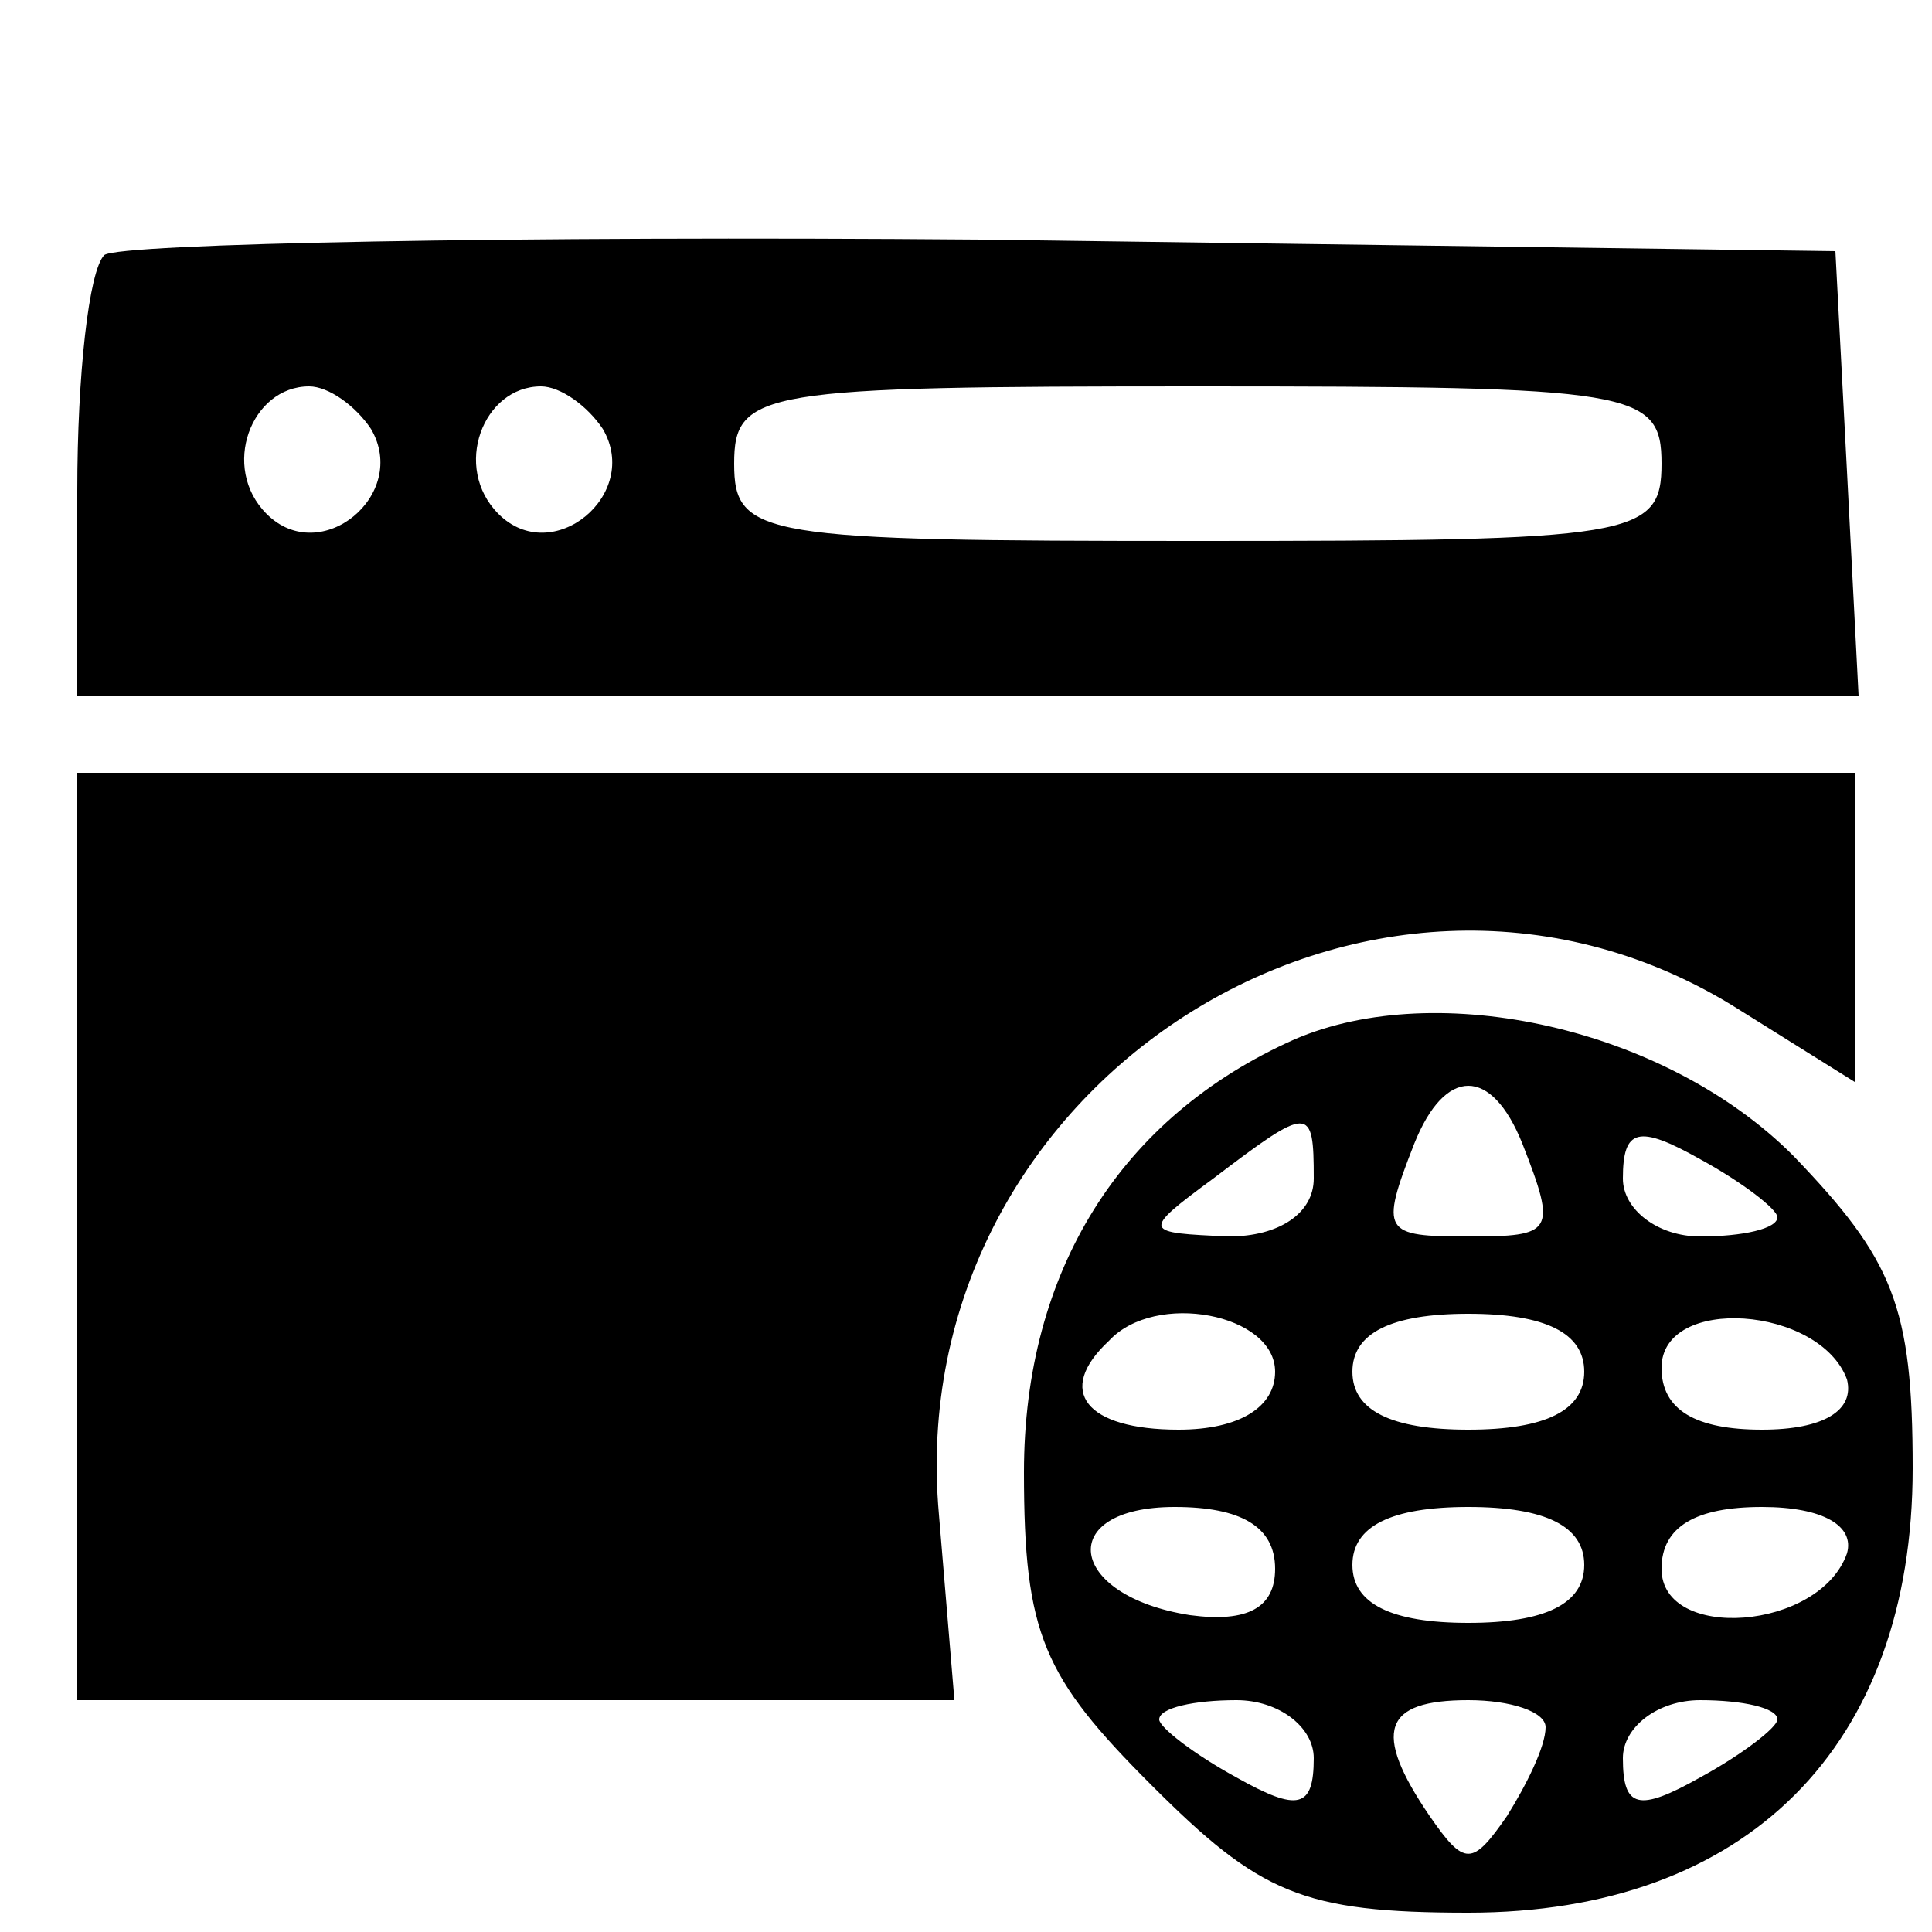
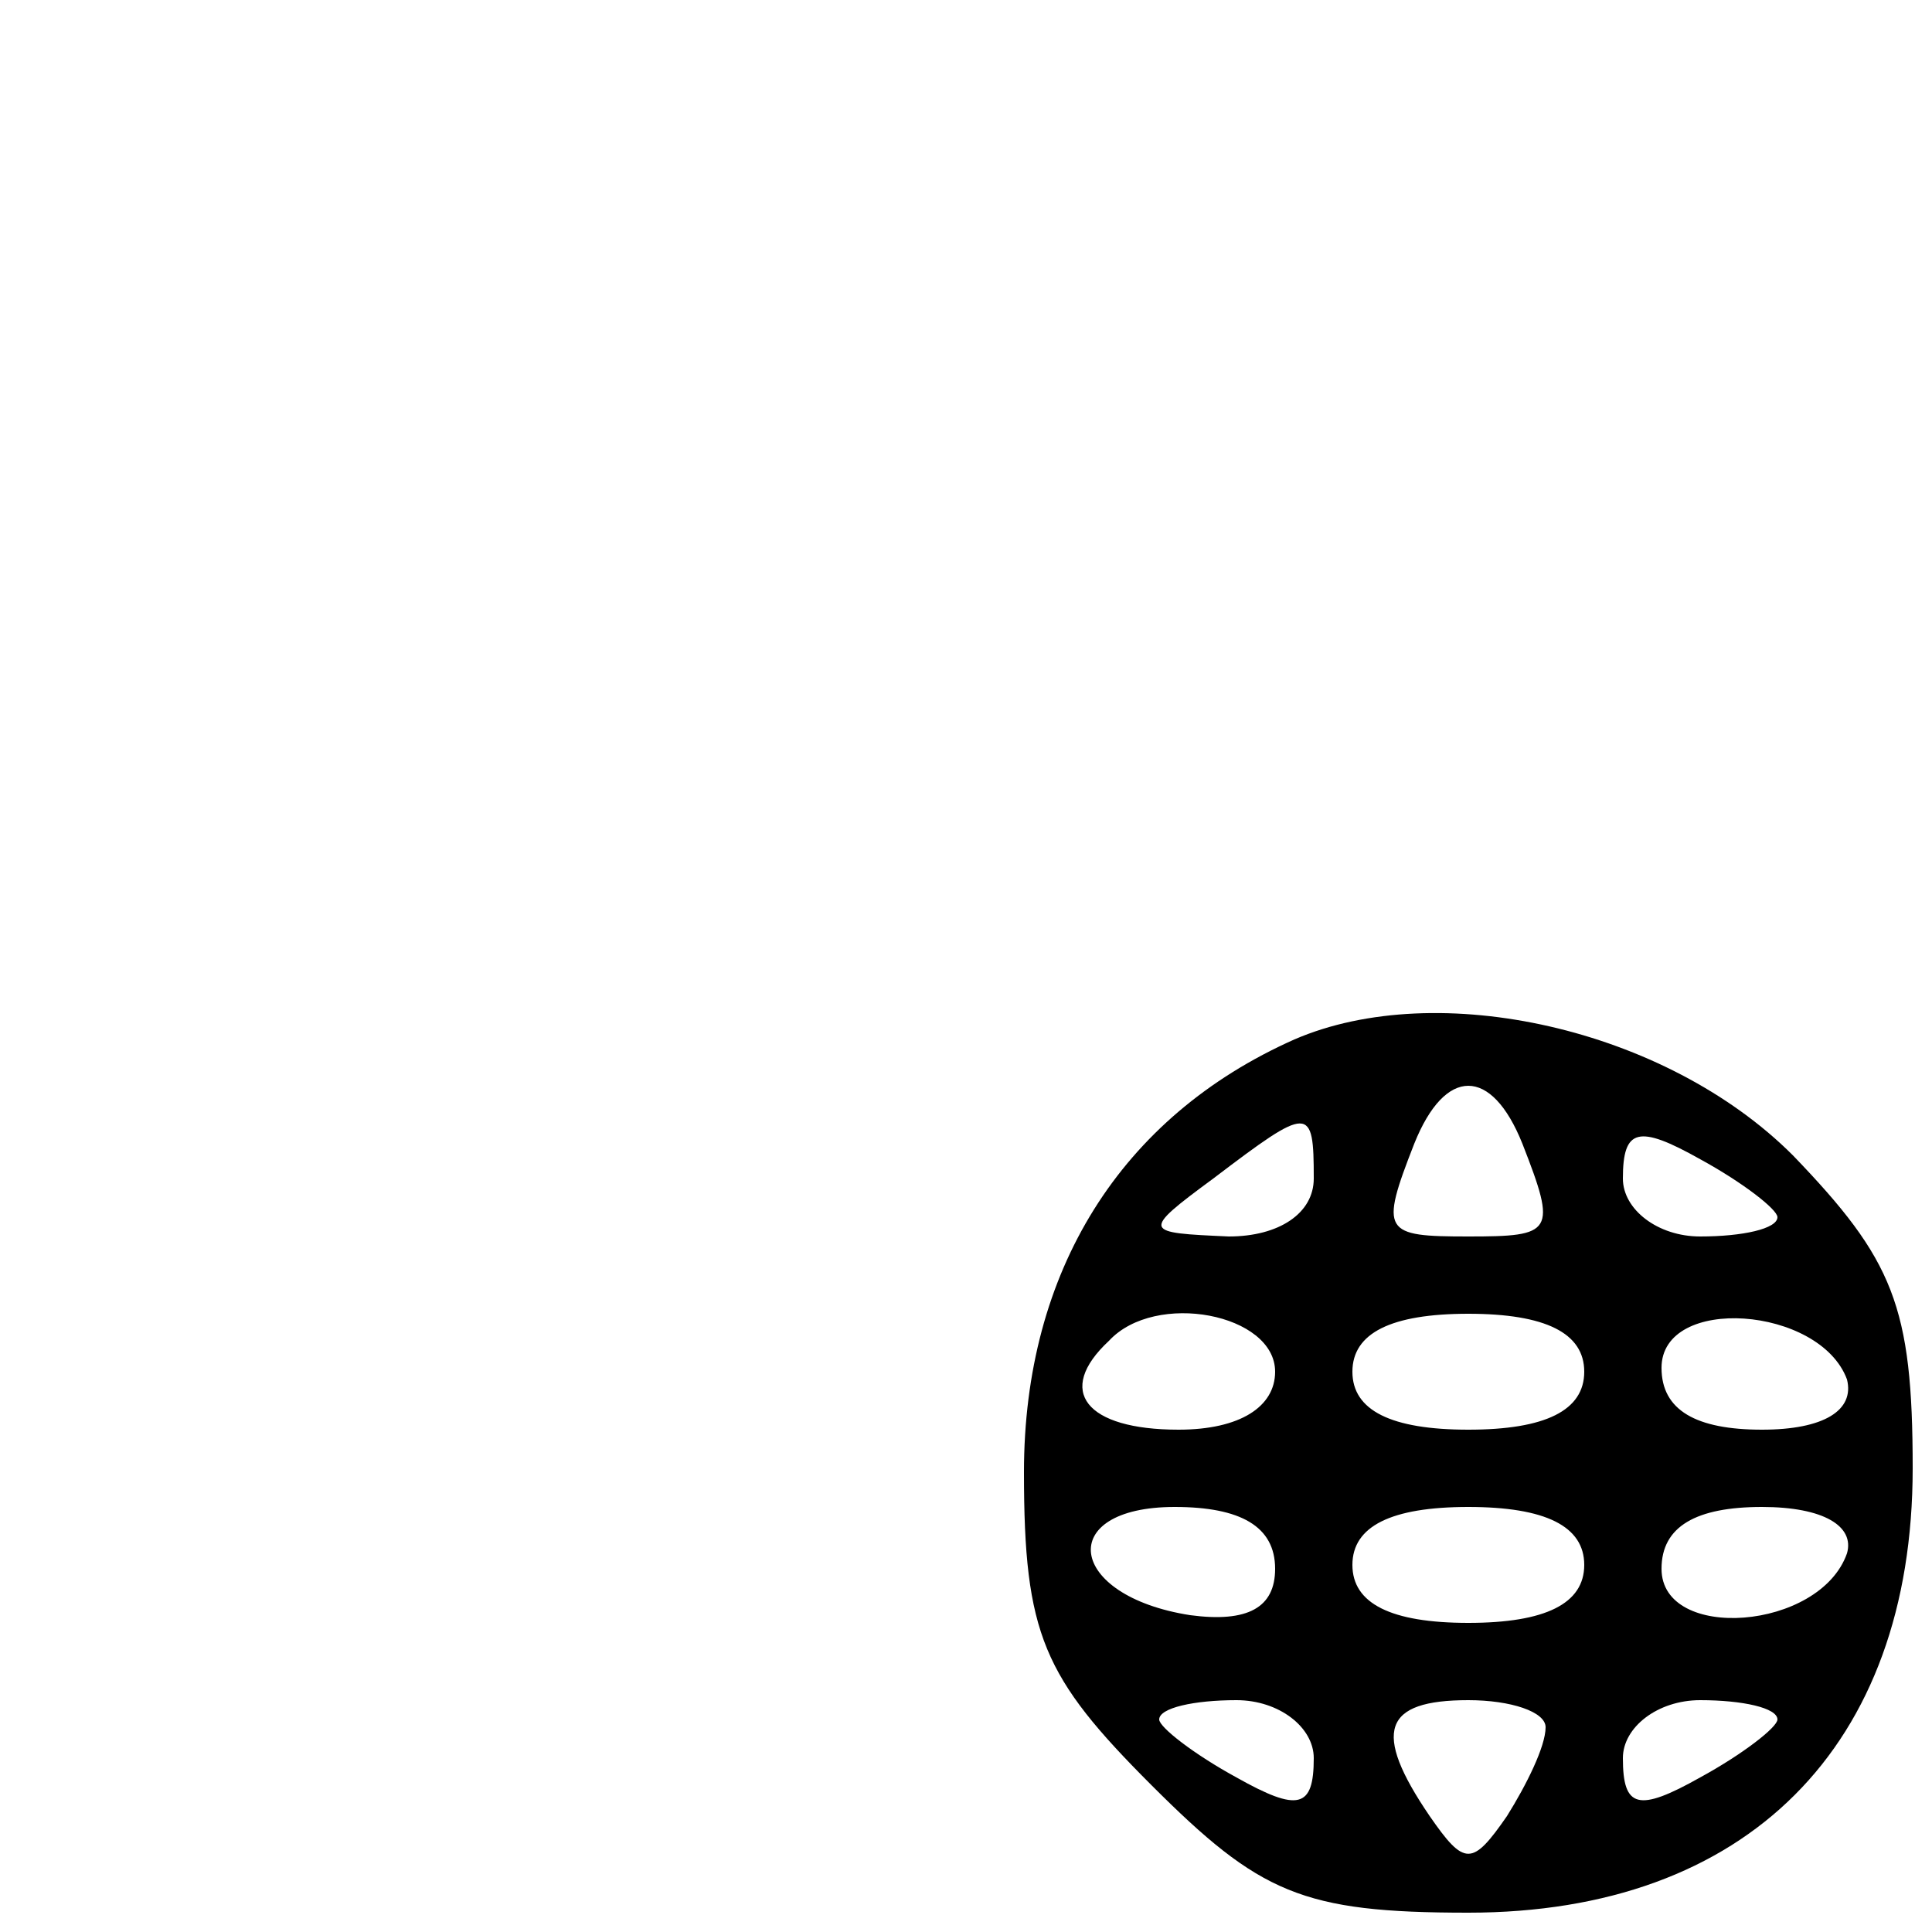
<svg xmlns="http://www.w3.org/2000/svg" width="50pt" height="50pt" viewBox="0 0 50 50" preserveAspectRatio="xMidYMid meet">
  <g transform="translate(0,50) scale(0.1,-0.1)" fill="#000000" stroke="none">
-     <path d="M27 434 c-4 -4 -7 -31 -7 -61 l0 -53 230 0 231 0 -3 58 -3 57 -221 3 c-121 1 -223 -1 -227 -4z m69 -45 c10 -17 -13 -36 -27 -22 -12 12 -4 33 11 33 5 0 12 -5 16 -11z m60 0 c10 -17 -13 -36 -27 -22 -12 12 -4 33 11 33 5 0 12 -5 16 -11z m274 -9 c0 -19 -7 -20 -120 -20 -113 0 -120 1 -120 20 0 19 7 20 120 20 113 0 120 -1 120 -20z" />
-     <path d="M20 180 l0 -120 114 0 113 0 -4 48 c-10 111 111 189 205 132 l32 -20 0 40 0 40 -230 0 -230 0 0 -120z" />
    <path d="M335 231 c-45 -20 -70 -60 -70 -112 0 -42 5 -53 33 -81 28 -28 39 -33 82 -33 72 0 115 43 115 115 0 42 -5 54 -31 81 -33 33 -92 46 -129 30z m59 -27 c9 -23 8 -24 -14 -24 -22 0 -23 1 -14 24 8 20 20 20 28 0z m-54 -9 c0 -9 -9 -15 -22 -15 -22 1 -23 1 -4 15 25 19 26 19 26 0z m120 -10 c0 -3 -9 -5 -20 -5 -11 0 -20 7 -20 15 0 13 4 14 20 5 11 -6 20 -13 20 -15z m-130 -40 c0 -9 -9 -15 -25 -15 -24 0 -32 10 -18 23 12 13 43 7 43 -8z m80 0 c0 -10 -10 -15 -30 -15 -20 0 -30 5 -30 15 0 10 10 15 30 15 20 0 30 -5 30 -15z m68 -2 c2 -8 -6 -13 -22 -13 -17 0 -26 5 -26 16 0 19 41 16 48 -3z m-148 -49 c0 -10 -7 -14 -22 -12 -32 5 -35 28 -4 28 17 0 26 -5 26 -16z m80 1 c0 -10 -10 -15 -30 -15 -20 0 -30 5 -30 15 0 10 10 15 30 15 20 0 30 -5 30 -15z m68 3 c-7 -20 -48 -23 -48 -4 0 11 9 16 26 16 16 0 24 -5 22 -12z m-138 -53 c0 -13 -4 -14 -20 -5 -11 6 -20 13 -20 15 0 3 9 5 20 5 11 0 20 -7 20 -15z m60 8 c0 -5 -5 -15 -10 -23 -9 -13 -11 -13 -20 0 -15 22 -12 30 10 30 11 0 20 -3 20 -7z m60 2 c0 -2 -9 -9 -20 -15 -16 -9 -20 -8 -20 5 0 8 9 15 20 15 11 0 20 -2 20 -5z" />
  </g>
</svg>